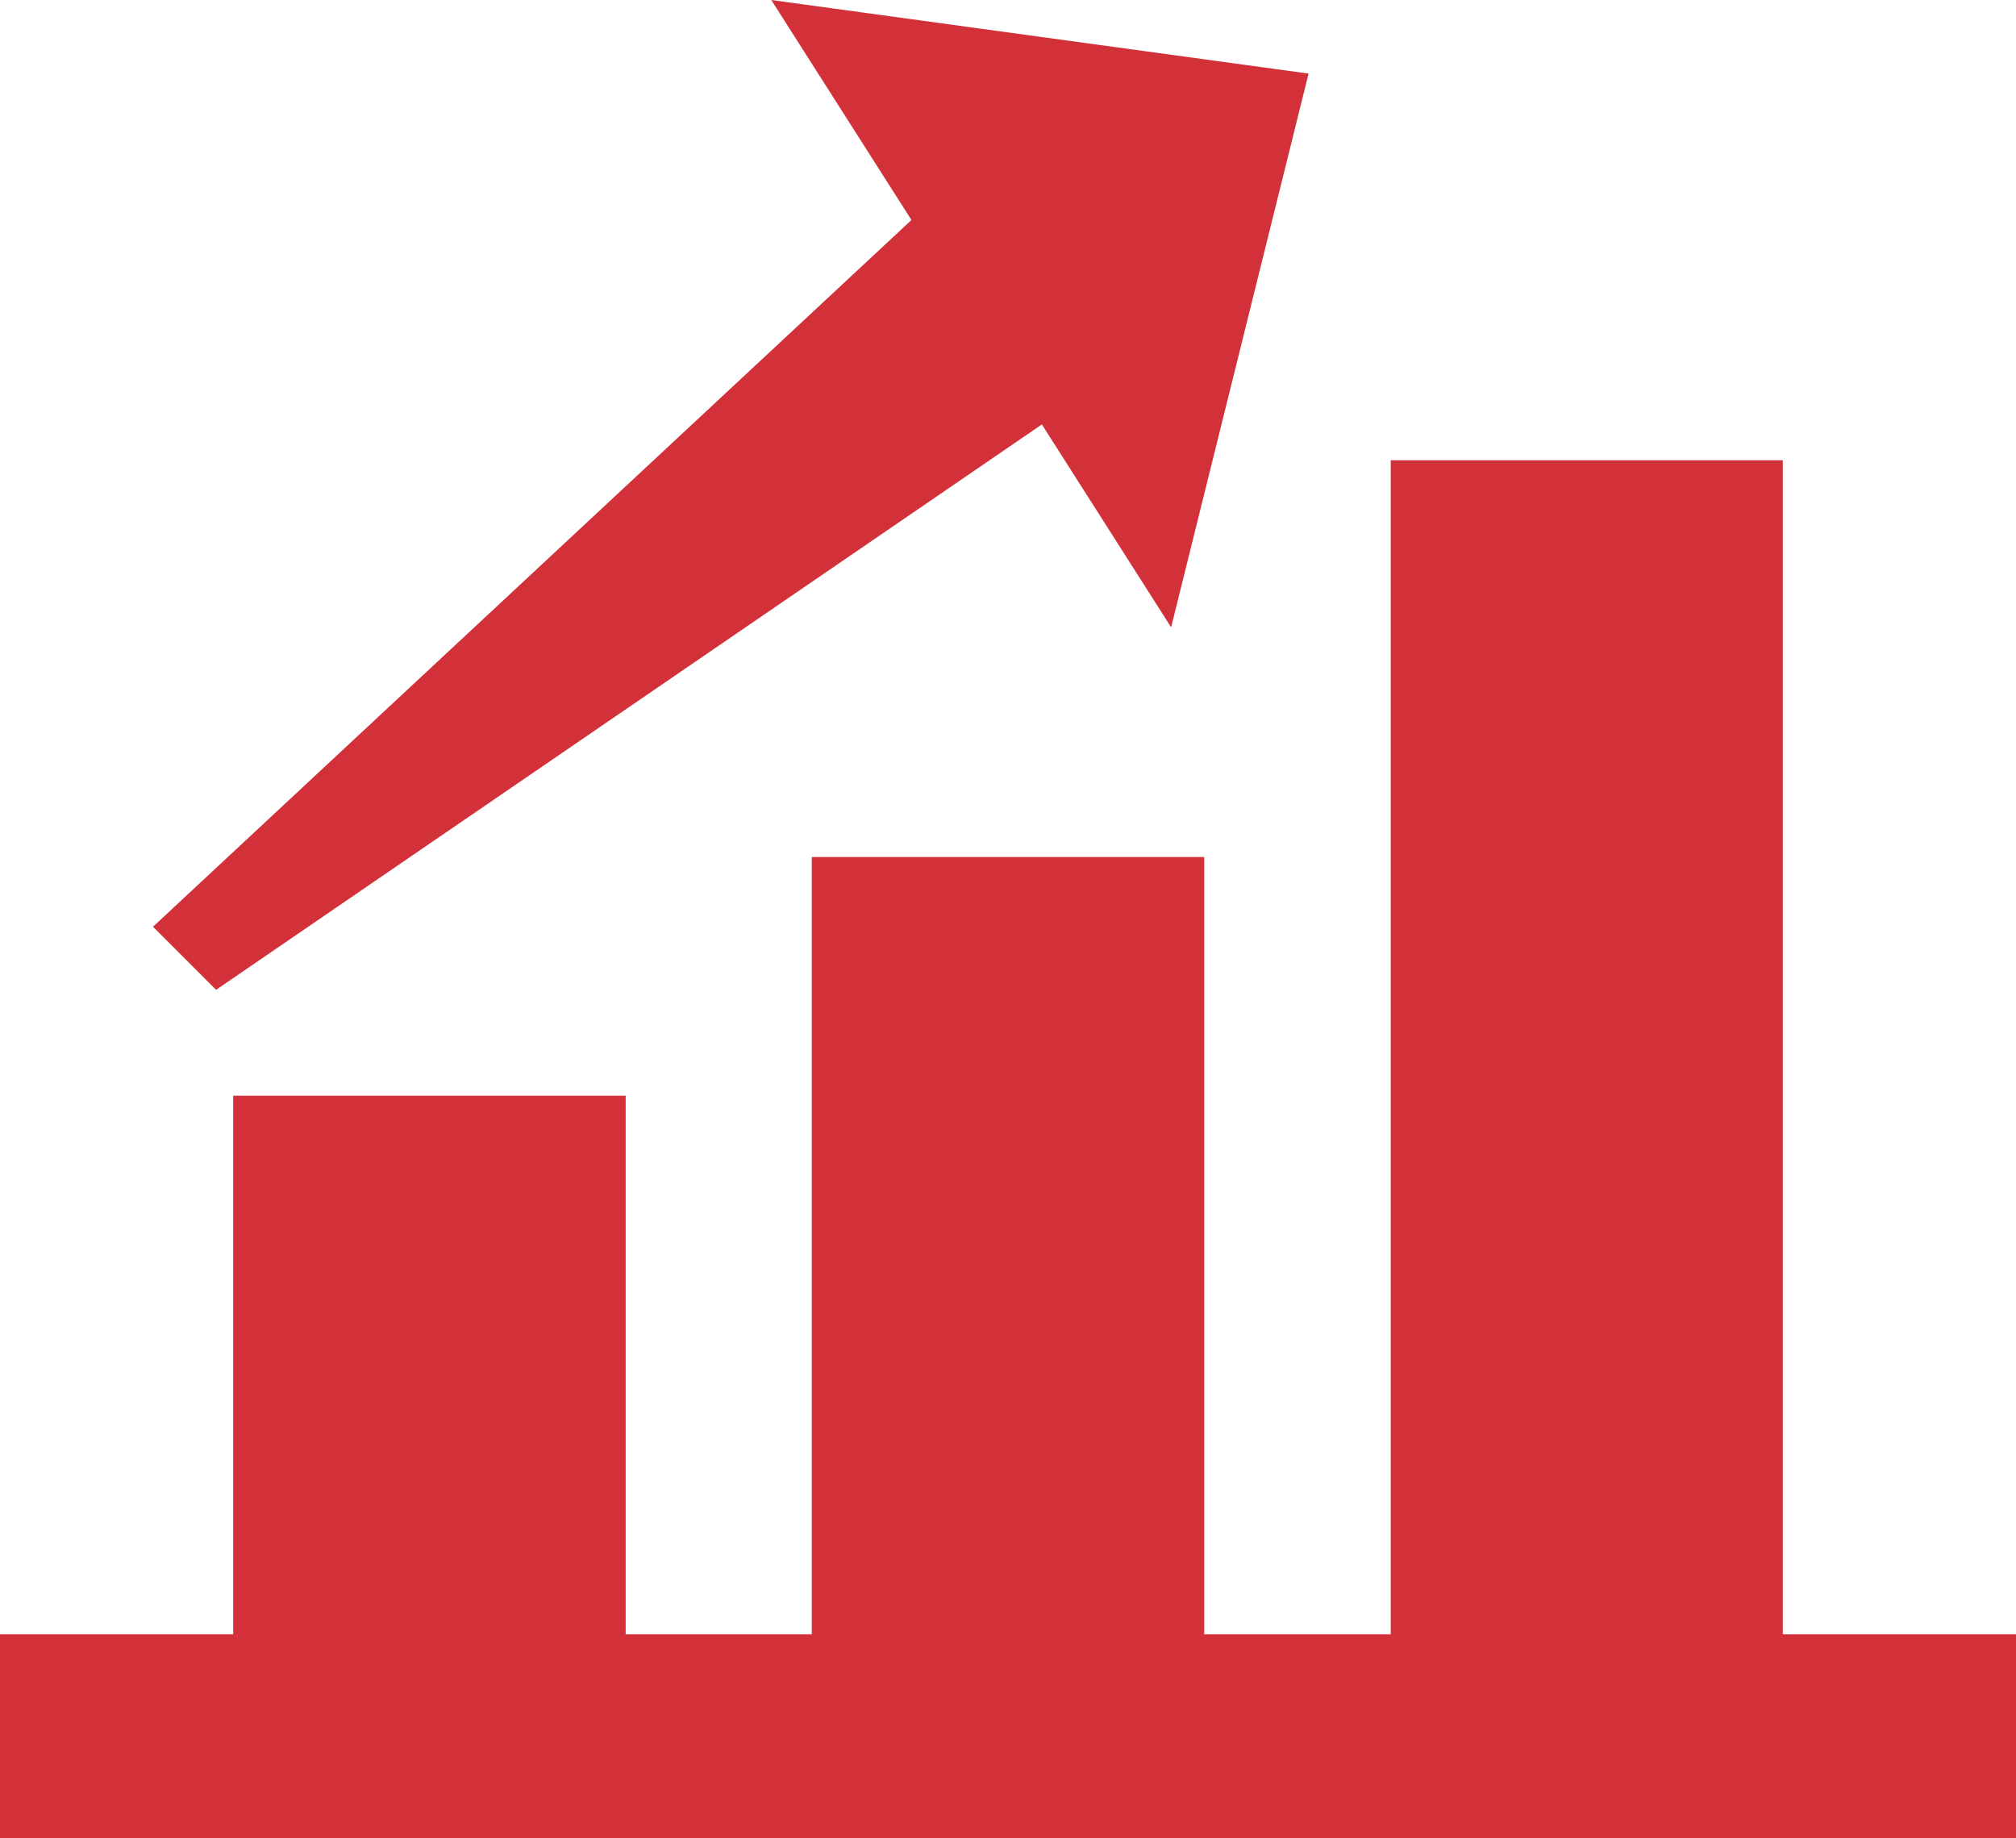
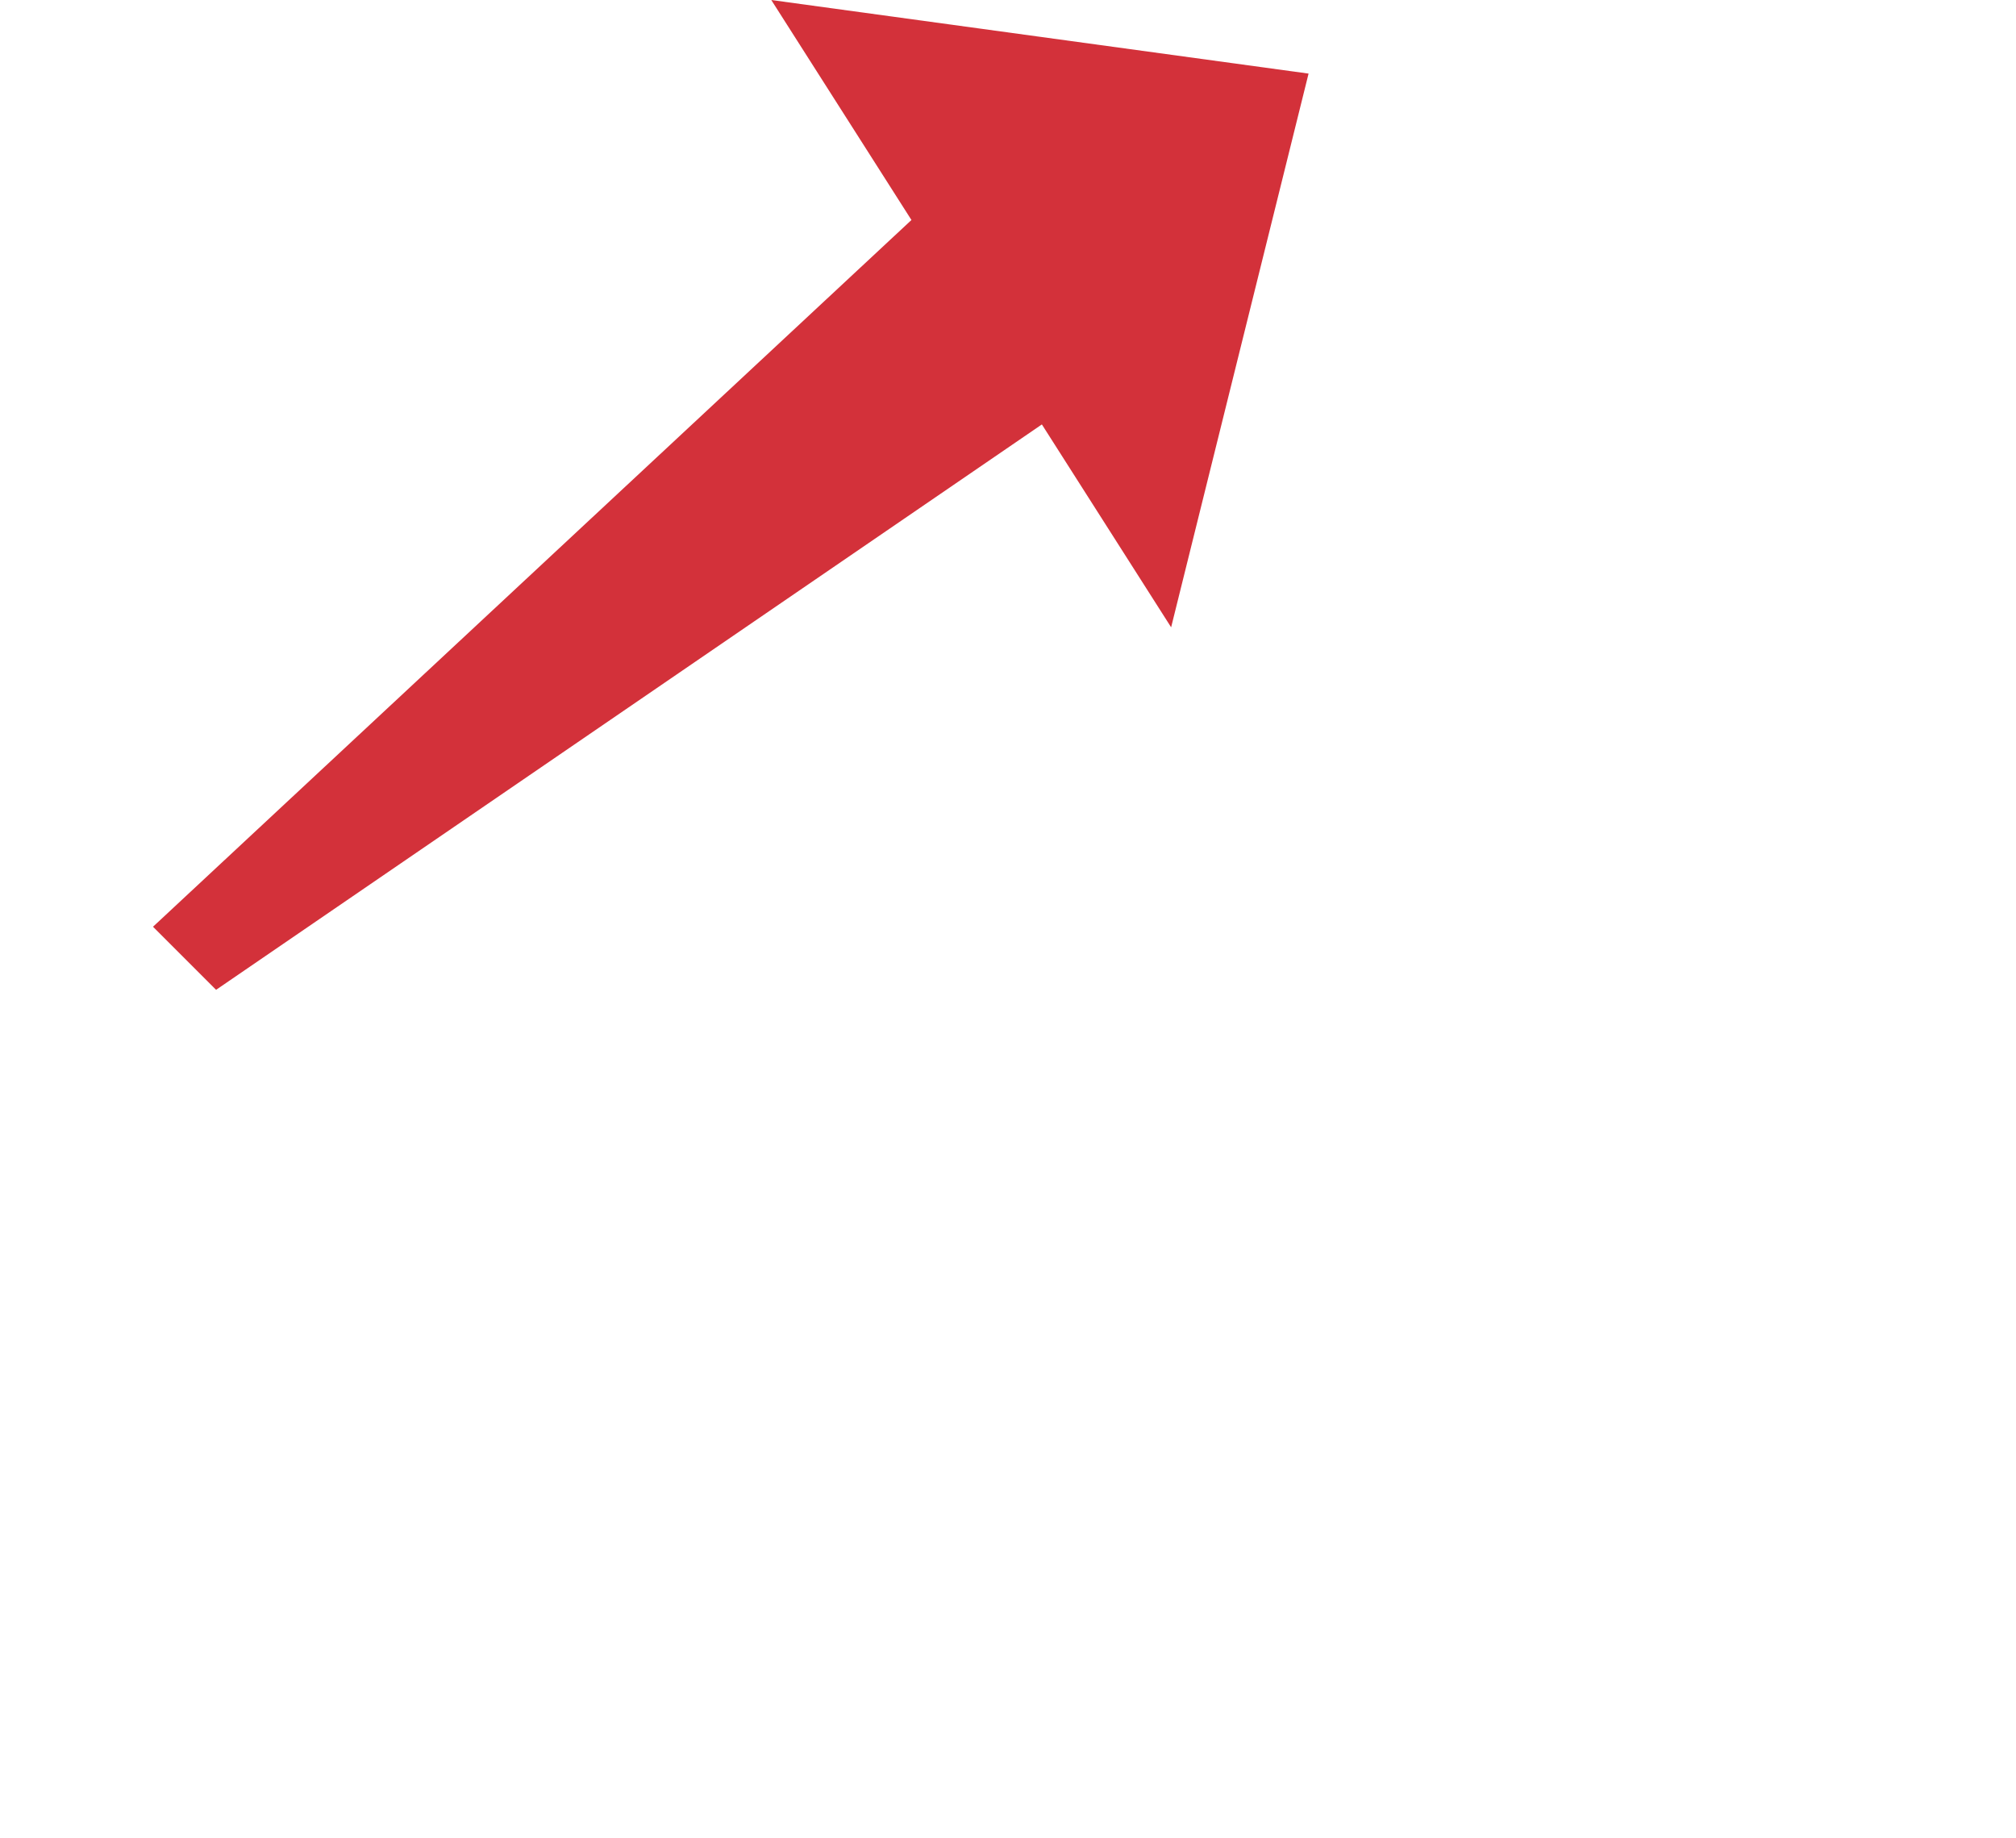
<svg xmlns="http://www.w3.org/2000/svg" viewBox="0 0 51.78 47.21">
  <defs>
    <style>.d{fill:#d3313a;}</style>
  </defs>
  <g id="a" />
  <g id="b">
    <g id="c">
      <g>
-         <polygon class="d" points="45.79 41.97 45.79 11.82 35.72 11.82 35.72 41.97 30.93 41.97 30.93 22.01 20.85 22.01 20.85 41.97 16.07 41.97 16.07 28.14 5.99 28.14 5.99 41.97 0 41.97 0 47.21 51.78 47.21 51.78 41.97 45.79 41.97" />
        <polygon class="d" points="5.55 25.42 26.76 10.9 30.08 16.11 33.61 1.89 19.81 0 23.41 5.65 3.93 23.8 5.55 25.42" />
      </g>
    </g>
  </g>
</svg>